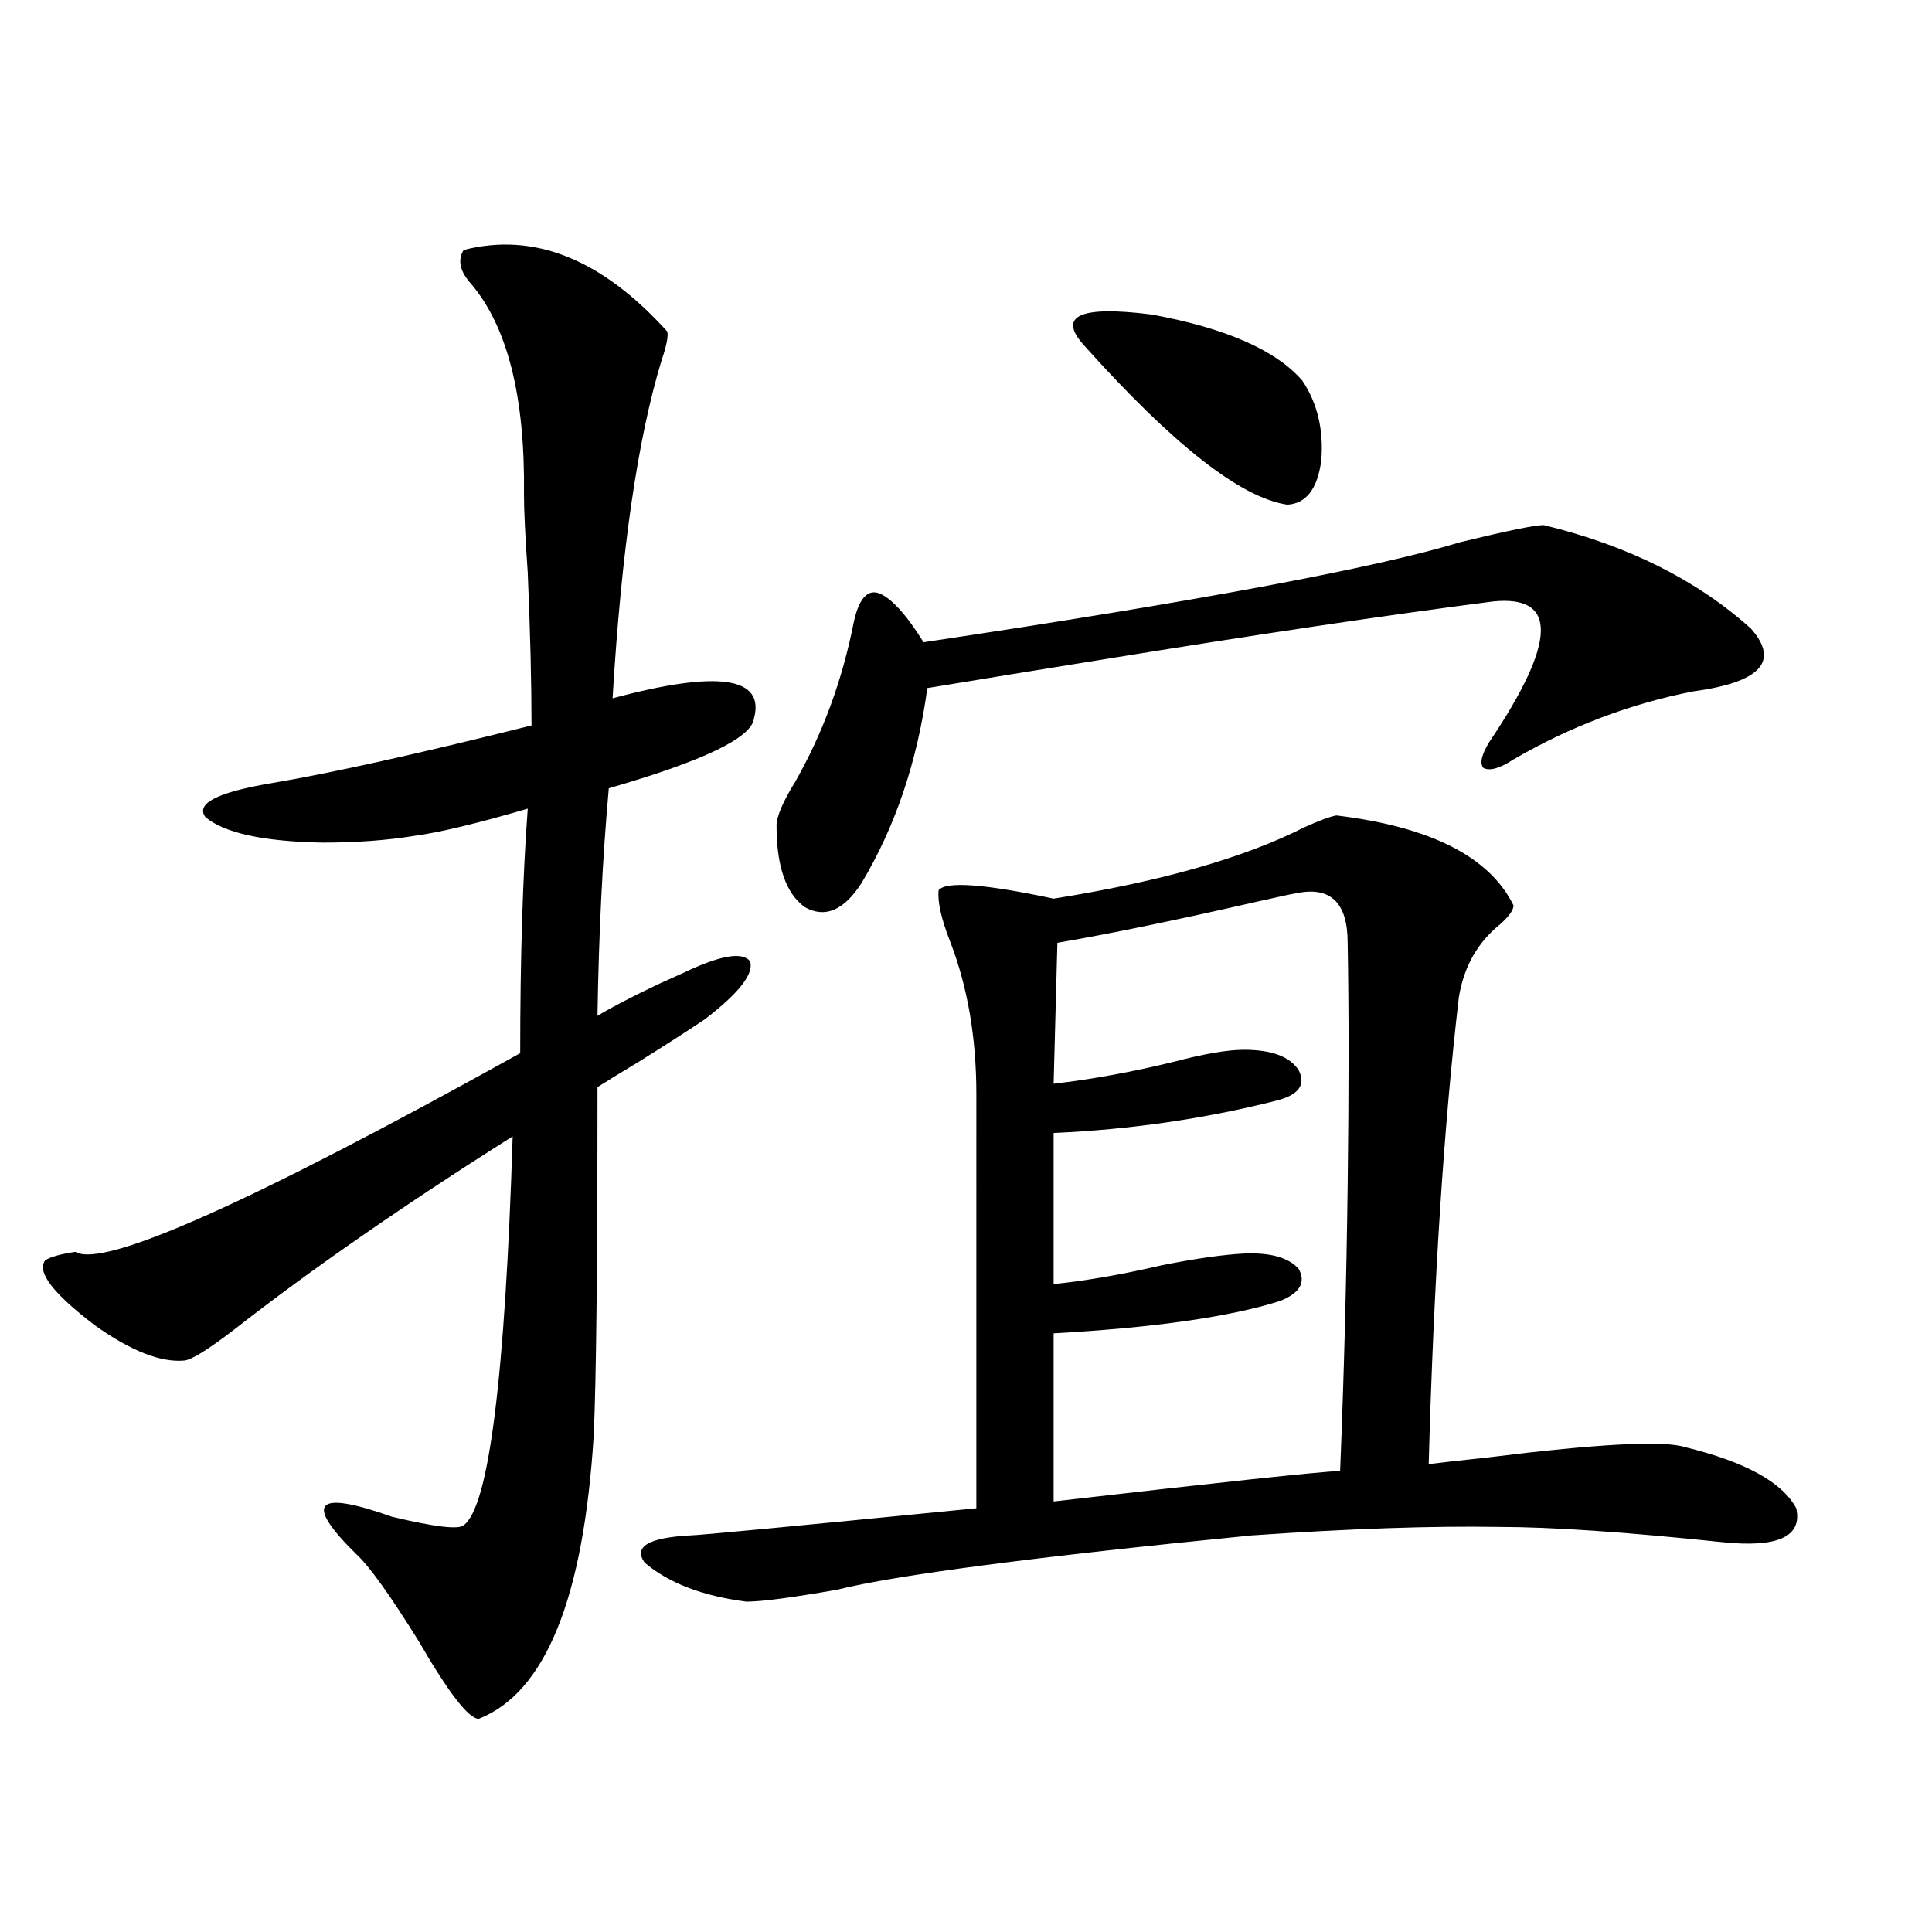
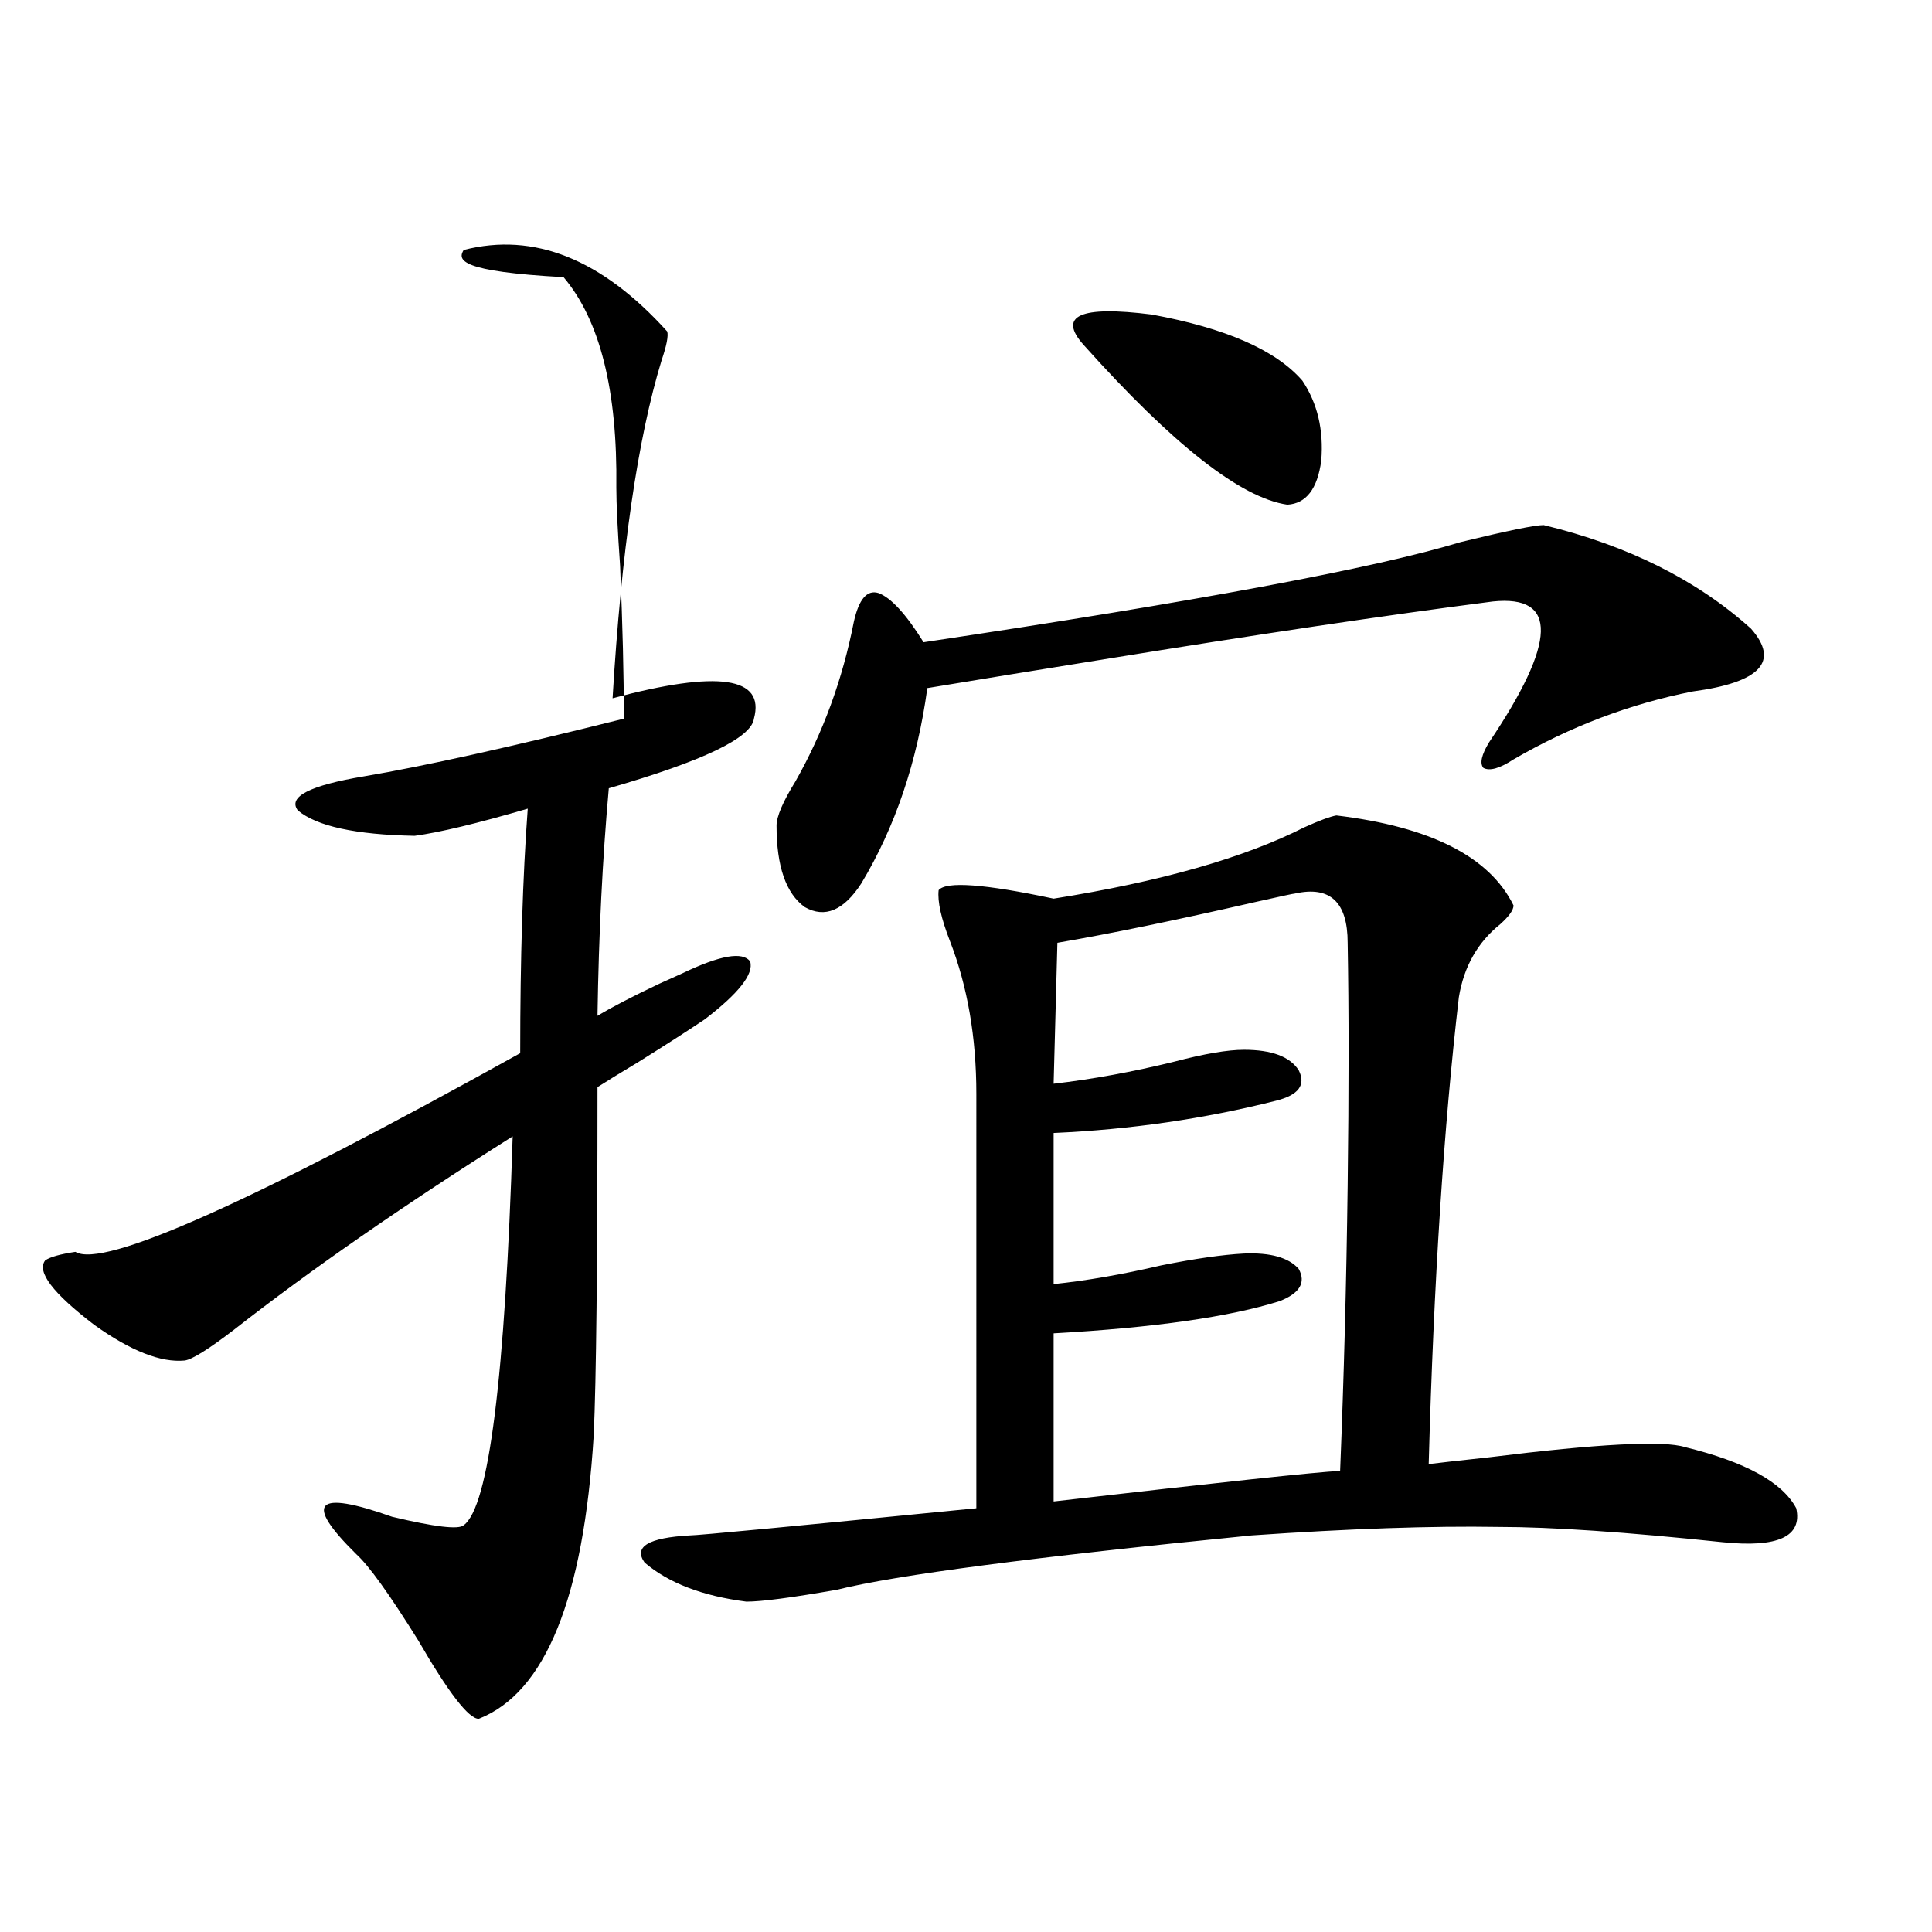
<svg xmlns="http://www.w3.org/2000/svg" version="1.1" id="图层_1" x="0px" y="0px" width="1000px" height="1000px" viewBox="0 0 1000 1000" enable-background="new 0 0 1000 1000" xml:space="preserve">
-   <path d="M239.995,129.395c36.417-9.365,71.538,4.697,105.363,42.188c0.64,2.349-0.335,7.334-2.927,14.941  c-12.363,40.43-20.823,98.74-25.365,174.902c54.633-14.639,79.022-11.123,73.169,10.547c-1.311,9.971-26.341,21.973-75.12,36.035  c-3.262,36.338-5.213,75.586-5.854,117.773c7.805-4.683,18.536-10.244,32.194-16.699c5.198-2.334,9.1-4.092,11.707-5.273  c19.512-9.365,31.219-11.426,35.121-6.152c1.951,6.455-5.854,16.411-23.414,29.883c-7.805,5.273-19.192,12.607-34.146,21.973  c-9.756,5.864-16.92,10.259-21.463,13.184c0,91.997-0.656,152.051-1.951,180.176c-5.213,84.375-25.045,133.292-59.511,146.777  c-5.213,0-15.609-13.485-31.219-40.43c-14.969-24.019-25.701-38.96-32.194-44.824c-27.316-26.943-21.143-33.398,18.536-19.336  c22.103,5.273,34.466,6.743,37.072,4.395c13.003-9.365,21.463-76.465,25.365-201.27c-56.584,35.747-104.723,69.146-144.387,100.195  c-13.018,9.971-21.463,15.244-25.365,15.82c-12.363,1.182-27.972-4.971-46.828-18.457c-21.463-16.396-29.923-27.534-25.365-33.398  c2.591-1.758,7.805-3.213,15.609-4.395c14.298,8.789,91.05-25.488,230.238-102.832c0-49.219,1.296-91.406,3.902-126.563  c-26.021,7.622-45.532,12.305-58.535,14.063c-14.314,2.349-30.243,3.516-47.804,3.516c-30.579-0.576-50.73-4.971-60.486-13.184  c-5.213-7.031,6.174-12.881,34.146-17.578c31.219-5.273,76.096-15.229,134.631-29.883c0-22.261-0.656-48.628-1.951-79.102  c-1.311-18.745-1.951-32.217-1.951-40.43c0.64-50.386-8.46-86.709-27.316-108.984C238.043,140.532,236.732,134.668,239.995,129.395z   M691.691,422.07c48.779,5.864,79.343,21.396,91.705,46.582c0,2.349-2.286,5.576-6.829,9.668  c-11.707,9.38-18.871,21.973-21.463,37.793c-7.805,66.797-13.018,147.368-15.609,241.699c4.543-0.576,14.954-1.758,31.219-3.516  c56.584-7.031,90.394-8.789,101.461-5.273c31.219,7.622,50.395,18.169,57.56,31.641c3.247,14.653-9.436,20.518-38.048,17.578  c-50.09-5.273-88.778-7.91-116.095-7.91c-34.481-0.576-77.071,0.879-127.802,4.395c-112.528,11.138-184.066,20.518-214.629,28.125  c-23.414,4.106-39.023,6.152-46.828,6.152c-22.774-2.925-40.334-9.668-52.682-20.215c-5.854-8.198,1.951-12.881,23.414-14.063  c3.902,0,53.322-4.683,148.289-14.063V566.211c0-29.292-4.558-55.659-13.658-79.102c-4.558-11.714-6.509-20.503-5.854-26.367  c3.902-4.683,23.734-3.213,59.511,4.395c55.273-8.789,98.534-21.094,129.753-36.914C682.911,424.707,688.429,422.661,691.691,422.07  z M799.005,271.777c43.566,10.547,79.343,28.428,107.314,53.613c14.954,17.002,4.878,27.837-30.243,32.52  c-32.53,6.455-63.413,18.169-92.681,35.156c-7.164,4.697-12.363,6.152-15.609,4.395c-1.951-2.334-0.976-6.729,2.927-13.184  c35.121-52.144,35.761-76.465,1.951-72.949c-54.633,7.031-121.628,17.002-200.971,29.883c-36.432,5.864-66.995,10.85-91.705,14.941  c-5.213,38.096-16.585,71.782-34.146,101.074c-9.116,14.063-18.872,18.169-29.268,12.305c-9.756-7.031-14.634-21.094-14.634-42.188  c0-4.683,3.247-12.305,9.756-22.852c14.298-25.186,24.39-52.734,30.243-82.617c2.591-11.714,6.829-16.699,12.683-14.941  c6.494,2.349,14.298,10.85,23.414,25.488c141.125-21.094,233.805-38.369,278.042-51.855  C780.134,274.717,794.448,271.777,799.005,271.777z M670.228,462.5c-0.656,0-7.485,1.47-20.487,4.395  c-40.975,9.38-75.12,16.411-102.437,21.094l-1.951,72.949c20.152-2.334,40.975-6.152,62.438-11.426  c15.609-4.092,27.636-6.152,36.097-6.152c14.299,0,23.734,3.516,28.292,10.547c3.902,7.622,0,12.896-11.707,15.82  c-37.072,9.38-75.455,14.941-115.119,16.699v78.223c16.905-1.758,35.441-4.971,55.608-9.668c17.561-3.516,31.859-5.562,42.926-6.152  c13.658-0.576,23.079,2.061,28.292,7.91c3.902,7.031,0.64,12.607-9.756,16.699c-26.021,8.213-65.044,13.774-117.07,16.699v87.012  c86.492-9.956,135.927-15.229,148.289-15.82c1.951-48.037,3.247-97.256,3.902-147.656c0.64-49.219,0.64-91.104,0-125.684  C697.544,466.895,688.429,458.408,670.228,462.5z M674.13,197.07c7.805,11.729,11.052,25.488,9.756,41.309  c-1.951,14.653-7.805,22.275-17.561,22.852c-24.07-3.516-59.191-31.05-105.363-82.617c-13.658-15.229-1.951-20.503,35.121-15.82  C634.451,169.824,660.472,181.25,674.13,197.07z" />
+   <path d="M239.995,129.395c36.417-9.365,71.538,4.697,105.363,42.188c0.64,2.349-0.335,7.334-2.927,14.941  c-12.363,40.43-20.823,98.74-25.365,174.902c54.633-14.639,79.022-11.123,73.169,10.547c-1.311,9.971-26.341,21.973-75.12,36.035  c-3.262,36.338-5.213,75.586-5.854,117.773c7.805-4.683,18.536-10.244,32.194-16.699c5.198-2.334,9.1-4.092,11.707-5.273  c19.512-9.365,31.219-11.426,35.121-6.152c1.951,6.455-5.854,16.411-23.414,29.883c-7.805,5.273-19.192,12.607-34.146,21.973  c-9.756,5.864-16.92,10.259-21.463,13.184c0,91.997-0.656,152.051-1.951,180.176c-5.213,84.375-25.045,133.292-59.511,146.777  c-5.213,0-15.609-13.485-31.219-40.43c-14.969-24.019-25.701-38.96-32.194-44.824c-27.316-26.943-21.143-33.398,18.536-19.336  c22.103,5.273,34.466,6.743,37.072,4.395c13.003-9.365,21.463-76.465,25.365-201.27c-56.584,35.747-104.723,69.146-144.387,100.195  c-13.018,9.971-21.463,15.244-25.365,15.82c-12.363,1.182-27.972-4.971-46.828-18.457c-21.463-16.396-29.923-27.534-25.365-33.398  c2.591-1.758,7.805-3.213,15.609-4.395c14.298,8.789,91.05-25.488,230.238-102.832c0-49.219,1.296-91.406,3.902-126.563  c-26.021,7.622-45.532,12.305-58.535,14.063c-30.579-0.576-50.73-4.971-60.486-13.184  c-5.213-7.031,6.174-12.881,34.146-17.578c31.219-5.273,76.096-15.229,134.631-29.883c0-22.261-0.656-48.628-1.951-79.102  c-1.311-18.745-1.951-32.217-1.951-40.43c0.64-50.386-8.46-86.709-27.316-108.984C238.043,140.532,236.732,134.668,239.995,129.395z   M691.691,422.07c48.779,5.864,79.343,21.396,91.705,46.582c0,2.349-2.286,5.576-6.829,9.668  c-11.707,9.38-18.871,21.973-21.463,37.793c-7.805,66.797-13.018,147.368-15.609,241.699c4.543-0.576,14.954-1.758,31.219-3.516  c56.584-7.031,90.394-8.789,101.461-5.273c31.219,7.622,50.395,18.169,57.56,31.641c3.247,14.653-9.436,20.518-38.048,17.578  c-50.09-5.273-88.778-7.91-116.095-7.91c-34.481-0.576-77.071,0.879-127.802,4.395c-112.528,11.138-184.066,20.518-214.629,28.125  c-23.414,4.106-39.023,6.152-46.828,6.152c-22.774-2.925-40.334-9.668-52.682-20.215c-5.854-8.198,1.951-12.881,23.414-14.063  c3.902,0,53.322-4.683,148.289-14.063V566.211c0-29.292-4.558-55.659-13.658-79.102c-4.558-11.714-6.509-20.503-5.854-26.367  c3.902-4.683,23.734-3.213,59.511,4.395c55.273-8.789,98.534-21.094,129.753-36.914C682.911,424.707,688.429,422.661,691.691,422.07  z M799.005,271.777c43.566,10.547,79.343,28.428,107.314,53.613c14.954,17.002,4.878,27.837-30.243,32.52  c-32.53,6.455-63.413,18.169-92.681,35.156c-7.164,4.697-12.363,6.152-15.609,4.395c-1.951-2.334-0.976-6.729,2.927-13.184  c35.121-52.144,35.761-76.465,1.951-72.949c-54.633,7.031-121.628,17.002-200.971,29.883c-36.432,5.864-66.995,10.85-91.705,14.941  c-5.213,38.096-16.585,71.782-34.146,101.074c-9.116,14.063-18.872,18.169-29.268,12.305c-9.756-7.031-14.634-21.094-14.634-42.188  c0-4.683,3.247-12.305,9.756-22.852c14.298-25.186,24.39-52.734,30.243-82.617c2.591-11.714,6.829-16.699,12.683-14.941  c6.494,2.349,14.298,10.85,23.414,25.488c141.125-21.094,233.805-38.369,278.042-51.855  C780.134,274.717,794.448,271.777,799.005,271.777z M670.228,462.5c-0.656,0-7.485,1.47-20.487,4.395  c-40.975,9.38-75.12,16.411-102.437,21.094l-1.951,72.949c20.152-2.334,40.975-6.152,62.438-11.426  c15.609-4.092,27.636-6.152,36.097-6.152c14.299,0,23.734,3.516,28.292,10.547c3.902,7.622,0,12.896-11.707,15.82  c-37.072,9.38-75.455,14.941-115.119,16.699v78.223c16.905-1.758,35.441-4.971,55.608-9.668c17.561-3.516,31.859-5.562,42.926-6.152  c13.658-0.576,23.079,2.061,28.292,7.91c3.902,7.031,0.64,12.607-9.756,16.699c-26.021,8.213-65.044,13.774-117.07,16.699v87.012  c86.492-9.956,135.927-15.229,148.289-15.82c1.951-48.037,3.247-97.256,3.902-147.656c0.64-49.219,0.64-91.104,0-125.684  C697.544,466.895,688.429,458.408,670.228,462.5z M674.13,197.07c7.805,11.729,11.052,25.488,9.756,41.309  c-1.951,14.653-7.805,22.275-17.561,22.852c-24.07-3.516-59.191-31.05-105.363-82.617c-13.658-15.229-1.951-20.503,35.121-15.82  C634.451,169.824,660.472,181.25,674.13,197.07z" />
</svg>